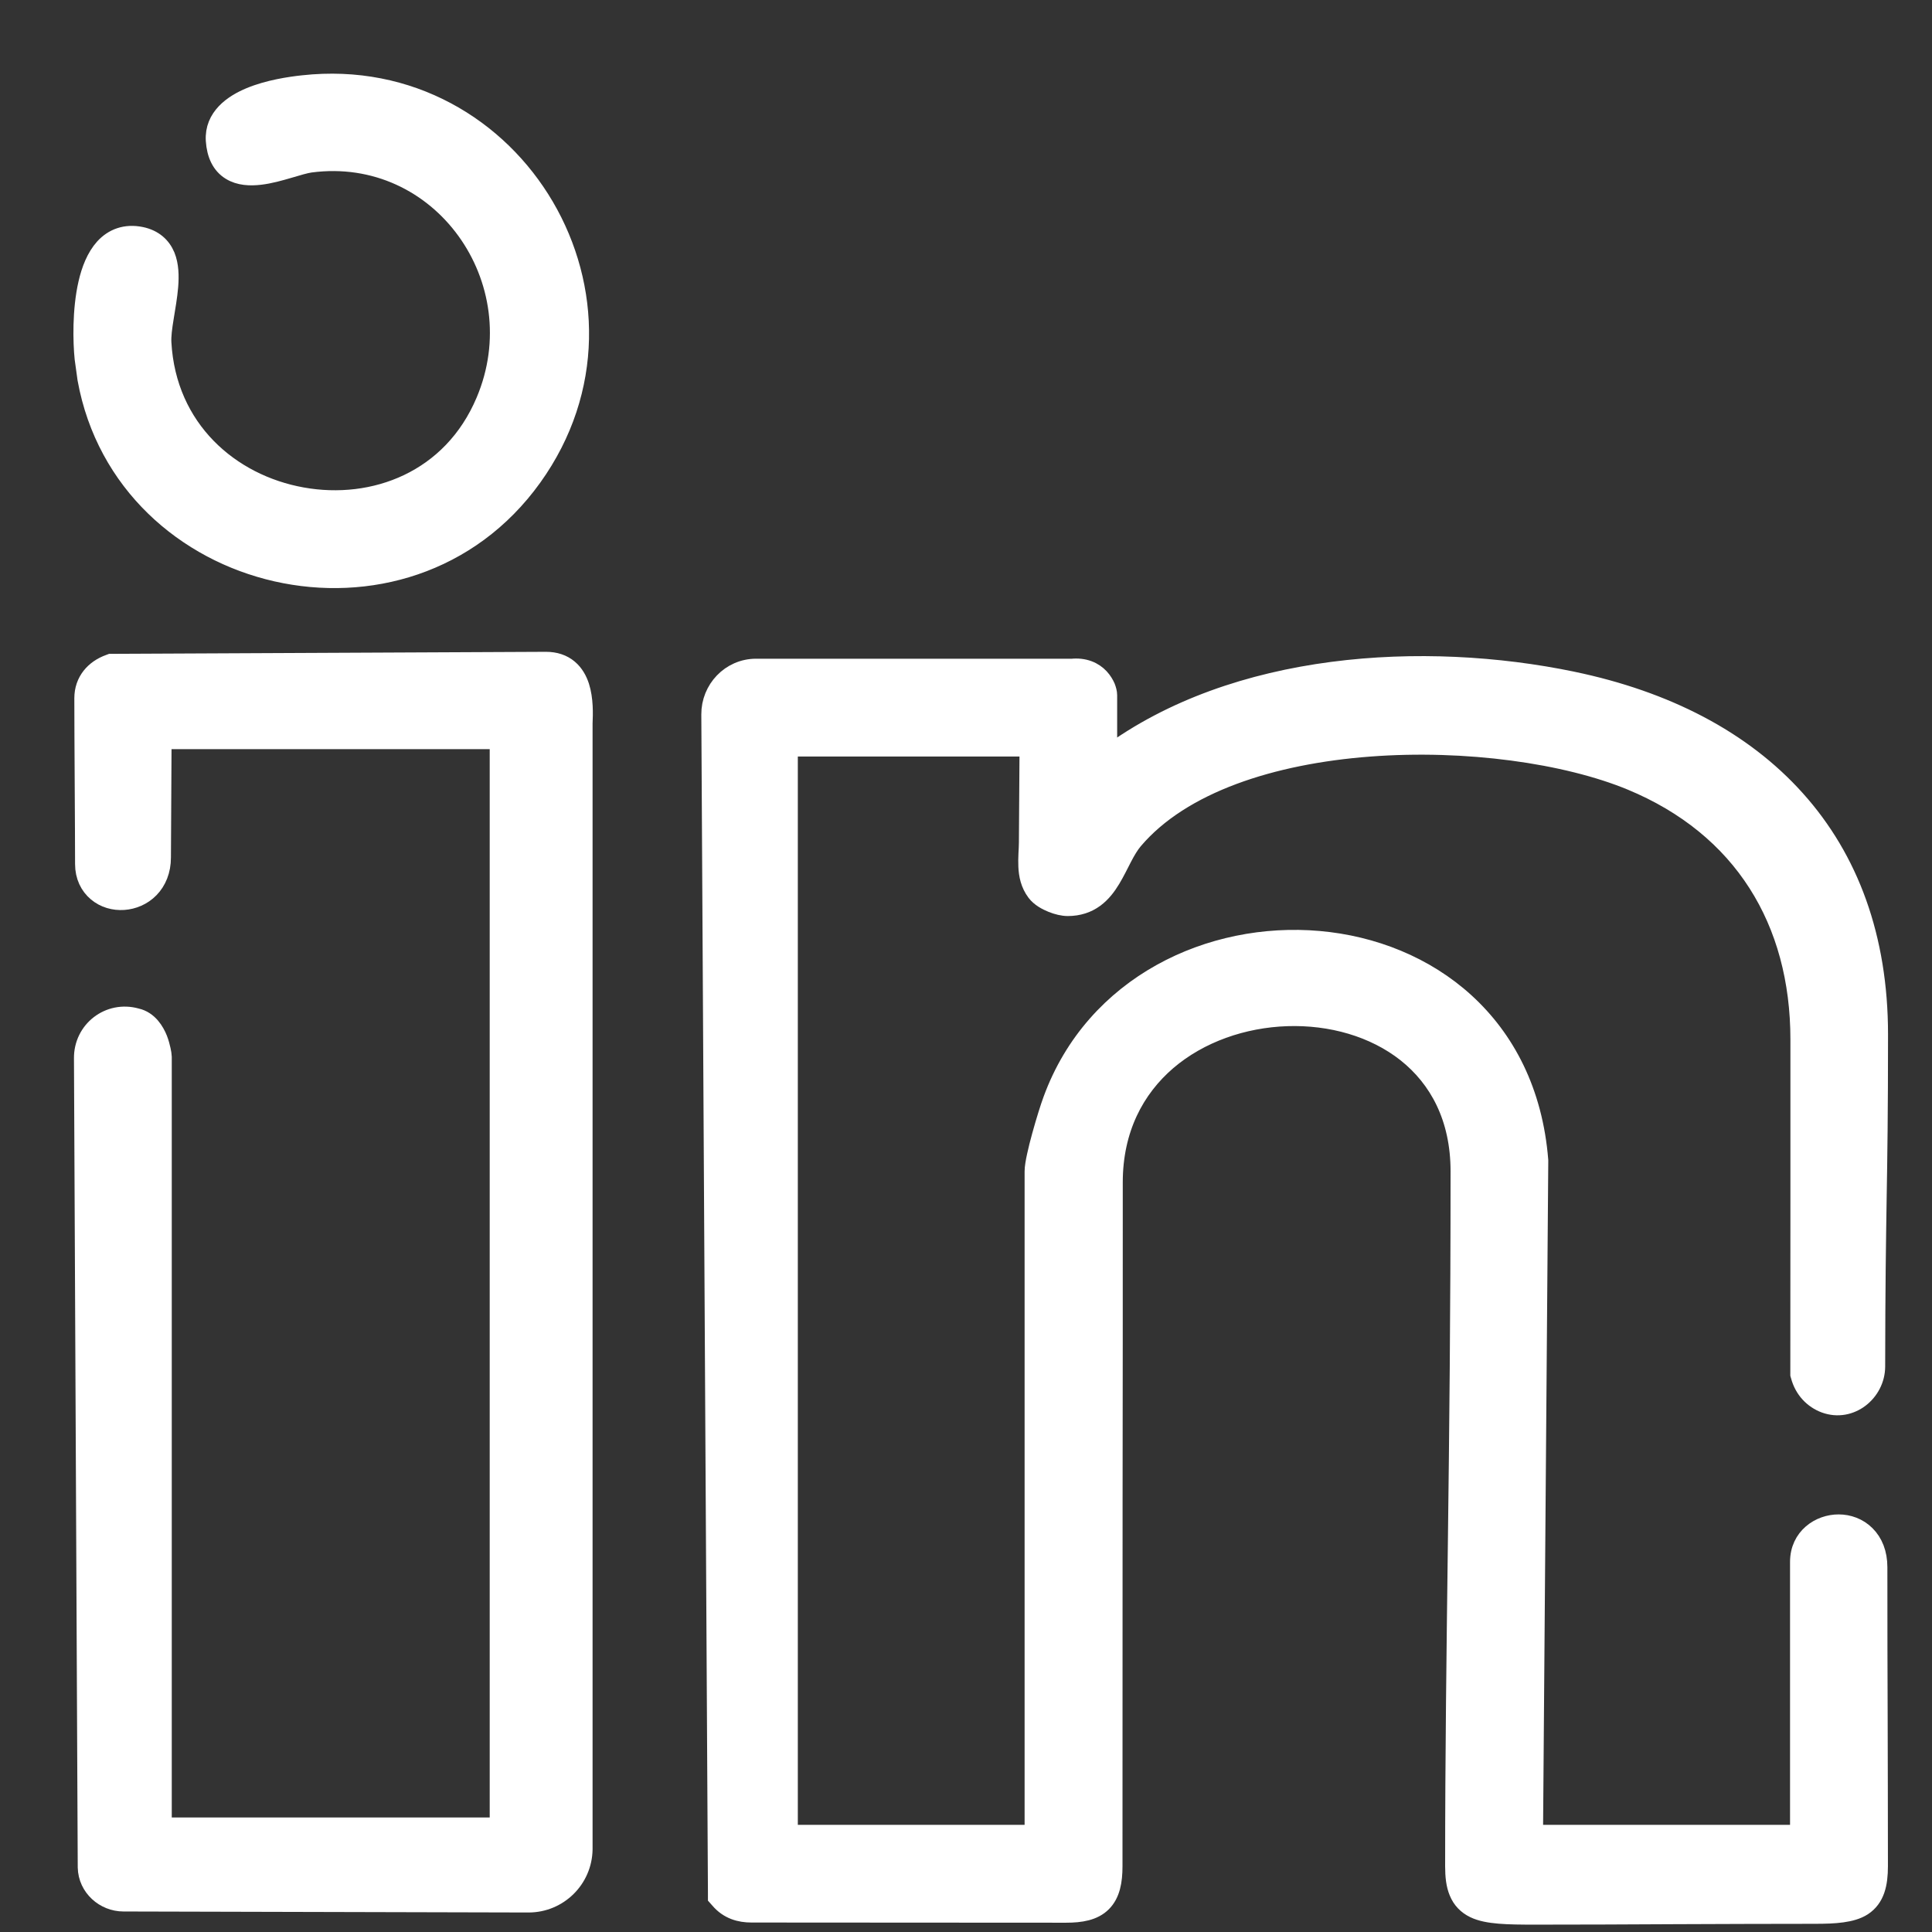
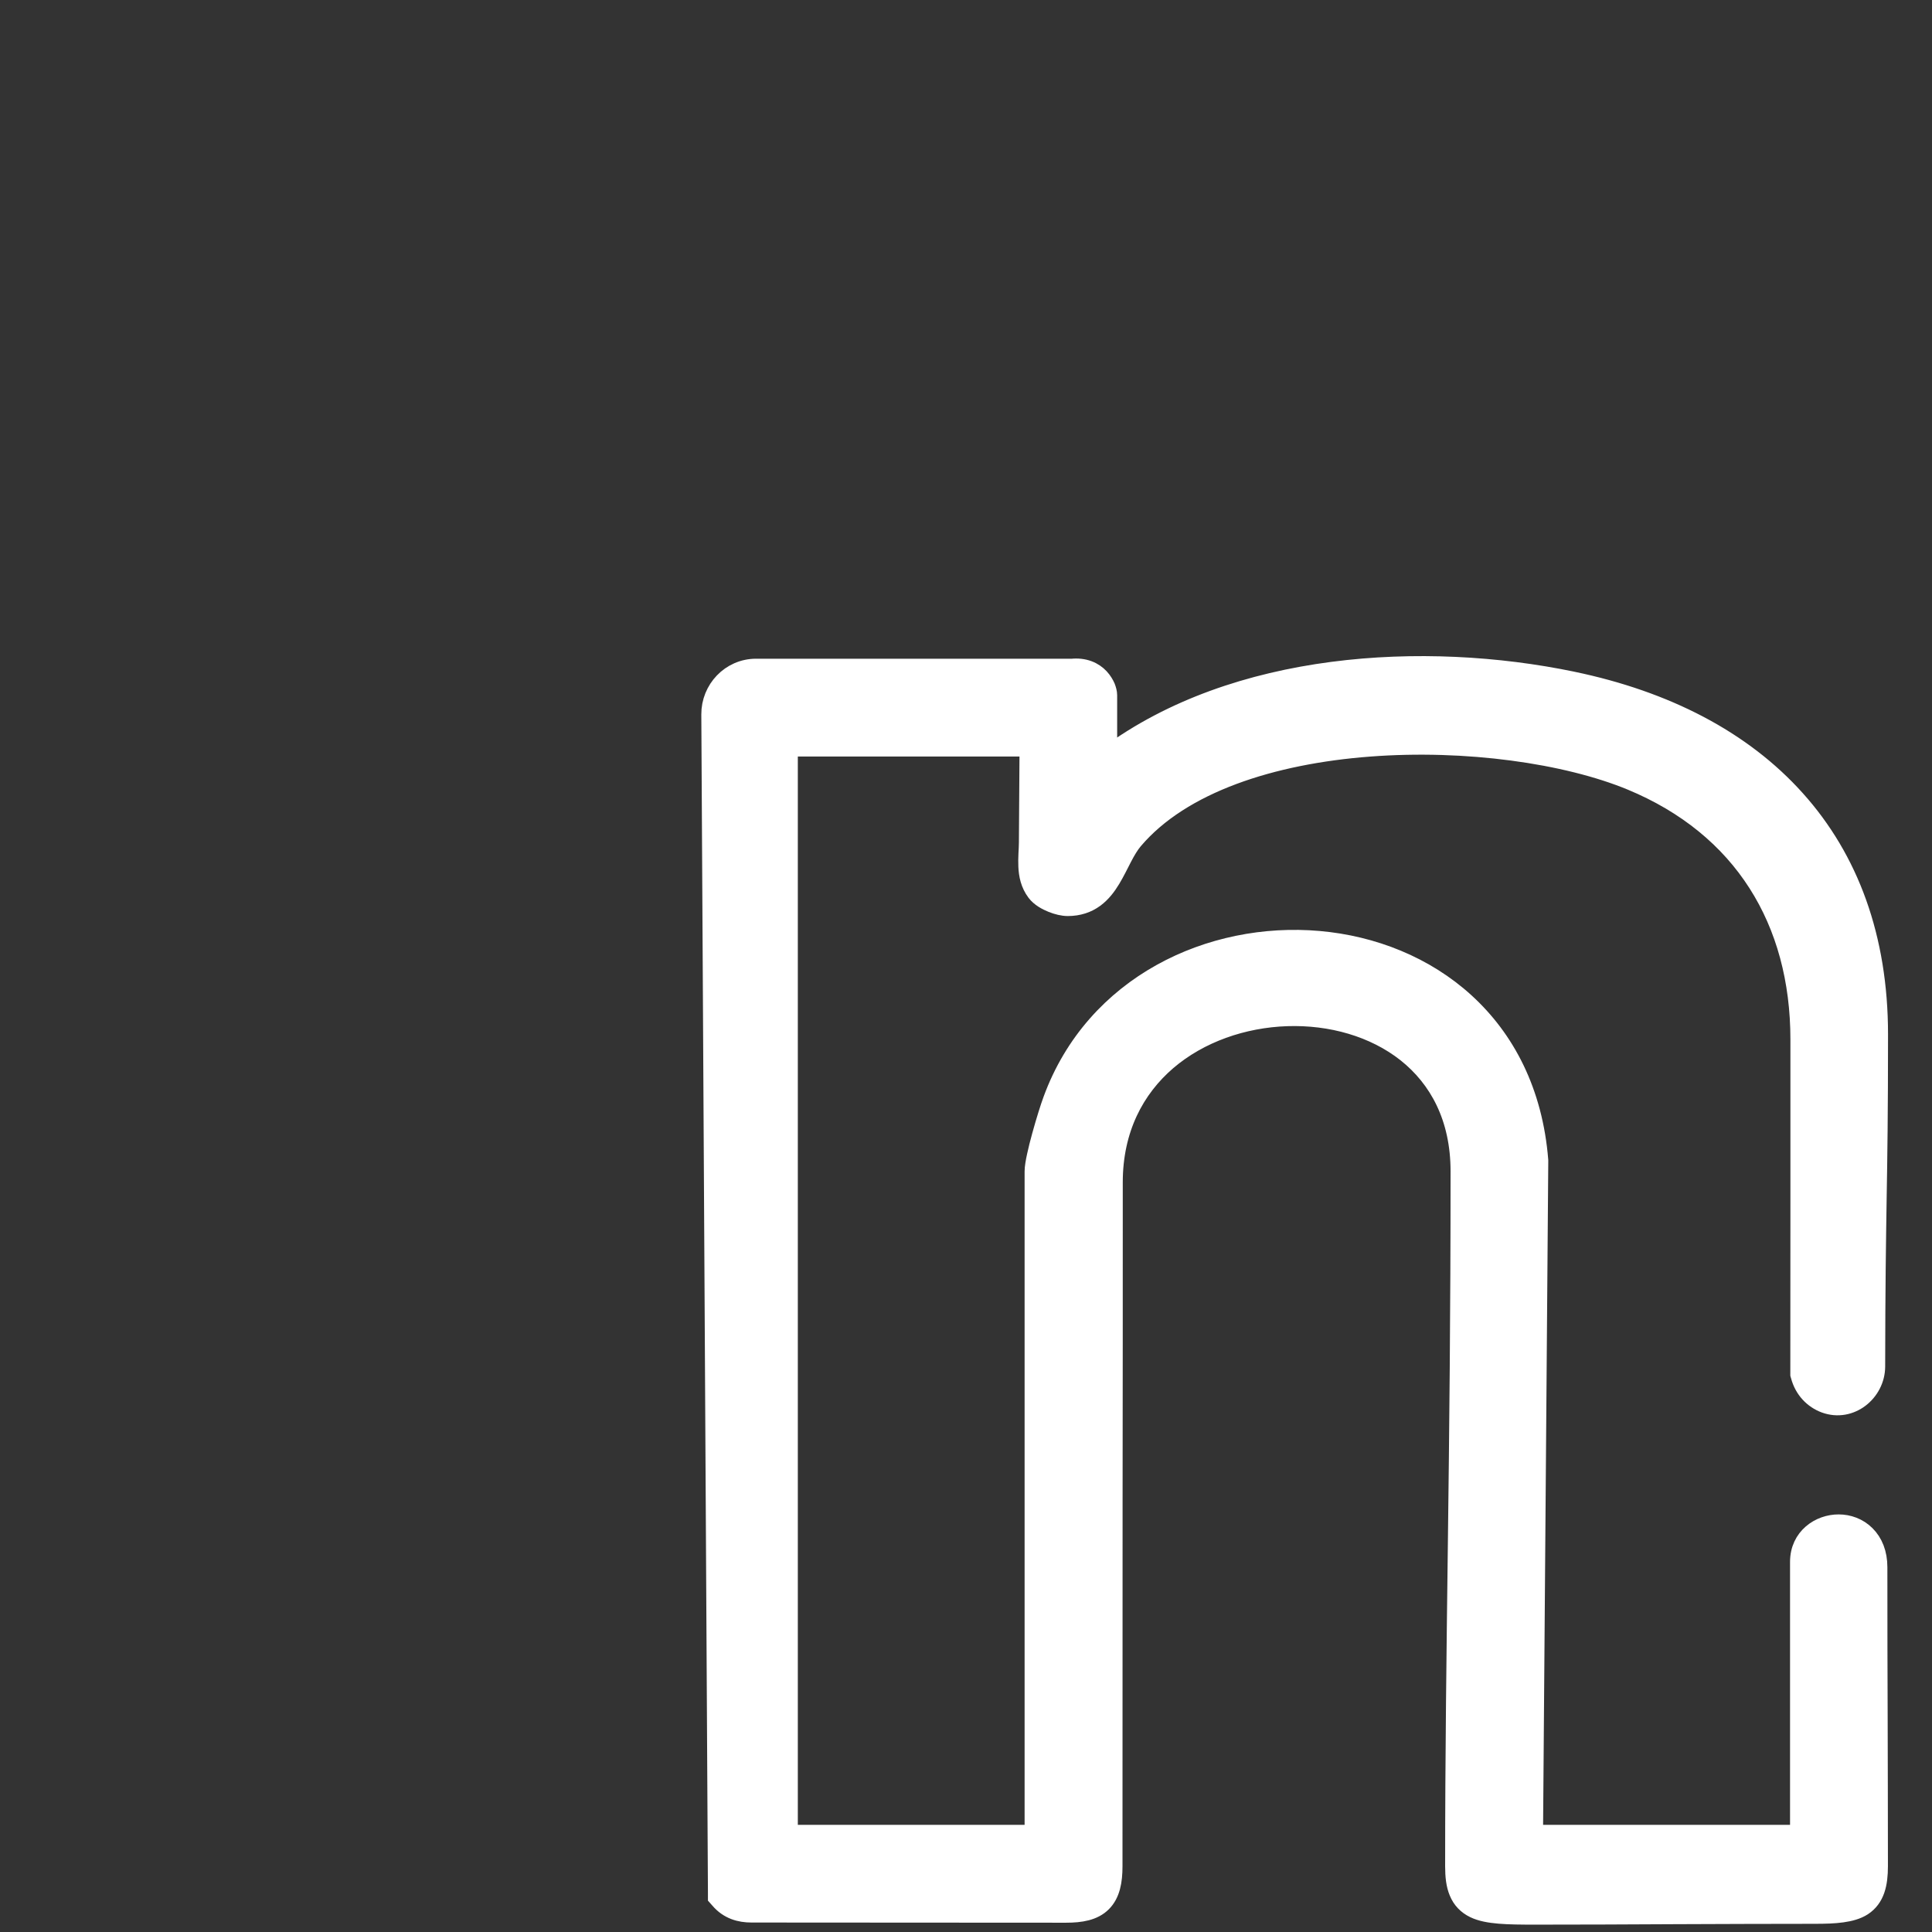
<svg xmlns="http://www.w3.org/2000/svg" width="21" height="21" viewBox="0 0 21 21" fill="none">
  <rect x="0" y="0" width="21" height="21" fill="#333333" stroke="none" />
  <path d="M12.043 8.209C13.431 7.183 15.475 7.064 17.092 7.399H17.091C18.107 7.61 18.941 8.041 19.521 8.688C20.103 9.336 20.422 10.193 20.422 11.243C20.422 12.103 20.415 12.565 20.407 13.032C20.4 13.499 20.392 13.972 20.391 14.854C20.39 15.133 20.115 15.361 19.836 15.259C19.71 15.212 19.605 15.108 19.564 14.954L19.56 14.94V14.928C19.56 14.068 19.56 13.568 19.561 13.08C19.561 12.592 19.561 12.115 19.561 11.299C19.561 10.012 18.943 8.993 17.73 8.49C17.026 8.199 15.936 8.044 14.885 8.124C13.83 8.204 12.845 8.518 12.323 9.134C12.28 9.185 12.242 9.25 12.203 9.325C12.166 9.397 12.125 9.481 12.08 9.556C12.034 9.632 11.978 9.708 11.9 9.765C11.821 9.823 11.724 9.857 11.605 9.857C11.556 9.857 11.491 9.842 11.433 9.818C11.376 9.795 11.304 9.757 11.26 9.699C11.192 9.609 11.173 9.509 11.169 9.417C11.167 9.371 11.168 9.325 11.17 9.282C11.172 9.238 11.175 9.199 11.175 9.159L11.182 8.123H8.572V19.935H11.237V12.733C11.237 12.689 11.248 12.627 11.262 12.563C11.276 12.497 11.296 12.419 11.317 12.343C11.359 12.19 11.408 12.034 11.437 11.956C11.898 10.696 13.165 10.116 14.335 10.219C15.51 10.322 16.61 11.116 16.729 12.613V12.622L16.672 19.935H19.557V16.977C19.557 16.707 19.779 16.56 19.986 16.561C20.091 16.561 20.2 16.599 20.282 16.681C20.366 16.764 20.415 16.884 20.415 17.035C20.415 17.68 20.416 18.169 20.418 18.658C20.419 19.147 20.421 19.637 20.421 20.285C20.421 20.478 20.386 20.633 20.249 20.723C20.186 20.764 20.108 20.784 20.024 20.796C19.94 20.808 19.84 20.811 19.725 20.811C19.265 20.811 18.742 20.813 18.217 20.815C17.691 20.818 17.162 20.82 16.689 20.82C16.535 20.82 16.405 20.819 16.298 20.81C16.192 20.801 16.099 20.785 16.023 20.748C15.943 20.709 15.885 20.649 15.851 20.566C15.818 20.488 15.808 20.394 15.808 20.286C15.808 19.067 15.823 17.951 15.838 16.755C15.853 15.558 15.867 14.28 15.867 12.732C15.867 12.146 15.633 11.723 15.286 11.447C14.936 11.17 14.465 11.038 13.989 11.054C13.513 11.07 13.04 11.233 12.688 11.534C12.339 11.834 12.104 12.272 12.104 12.852C12.104 14.07 12.104 15.161 12.102 16.33C12.101 17.499 12.101 18.749 12.101 20.286C12.101 20.448 12.076 20.588 11.982 20.682C11.888 20.776 11.748 20.799 11.587 20.799C10.971 20.799 10.378 20.798 9.808 20.798C9.238 20.797 8.691 20.797 8.168 20.797C8.043 20.797 7.917 20.763 7.819 20.648L7.795 20.621V20.585L7.723 7.766C7.721 7.493 7.938 7.261 8.216 7.26H11.643V7.261C11.788 7.245 11.891 7.295 11.956 7.365C11.988 7.4 12.009 7.436 12.023 7.468C12.034 7.496 12.043 7.529 12.043 7.556V8.209Z" fill="white" stroke="white" stroke-width="0.2" />
-   <path d="M5.935 7.185C6.034 7.185 6.118 7.213 6.183 7.268C6.246 7.321 6.283 7.391 6.306 7.461C6.35 7.598 6.346 7.759 6.341 7.864V20.102C6.336 20.427 6.071 20.688 5.745 20.688L1.342 20.677C1.135 20.677 0.95 20.515 0.945 20.298V20.29L0.904 11.505C0.9 11.197 1.186 10.976 1.482 11.059H1.483C1.619 11.09 1.688 11.212 1.721 11.294C1.738 11.338 1.749 11.382 1.756 11.414C1.762 11.443 1.767 11.471 1.767 11.486V19.855H5.423V8.043H1.765L1.758 9.32C1.758 9.463 1.709 9.579 1.629 9.661C1.55 9.742 1.446 9.784 1.344 9.791C1.241 9.798 1.135 9.769 1.053 9.7C0.969 9.63 0.916 9.524 0.916 9.392C0.916 9.197 0.914 8.856 0.912 8.51C0.91 8.164 0.908 7.81 0.908 7.589C0.908 7.402 1.026 7.271 1.188 7.213L1.204 7.207H1.222L5.934 7.185H5.935Z" fill="white" stroke="white" stroke-width="0.2" />
-   <path d="M3.294 0.918C5.612 0.663 7.155 3.286 5.791 5.188C4.414 7.107 1.353 6.381 0.942 4.12L0.911 3.896C0.893 3.719 0.884 3.372 0.951 3.081C0.984 2.936 1.039 2.793 1.131 2.691C1.229 2.584 1.365 2.531 1.534 2.566C1.671 2.595 1.758 2.674 1.803 2.782C1.844 2.883 1.846 3.001 1.837 3.112C1.828 3.224 1.806 3.345 1.789 3.451C1.771 3.561 1.759 3.653 1.763 3.725C1.815 4.666 2.506 5.258 3.284 5.397C4.063 5.537 4.91 5.221 5.273 4.36C5.827 3.05 4.794 1.587 3.372 1.776C3.317 1.784 3.24 1.807 3.139 1.837C3.043 1.865 2.932 1.897 2.825 1.909C2.721 1.921 2.603 1.918 2.506 1.858C2.402 1.794 2.347 1.68 2.337 1.527C2.321 1.274 2.529 1.129 2.72 1.05C2.918 0.968 3.152 0.933 3.294 0.918Z" fill="white" stroke="white" stroke-width="0.2" />
</svg>